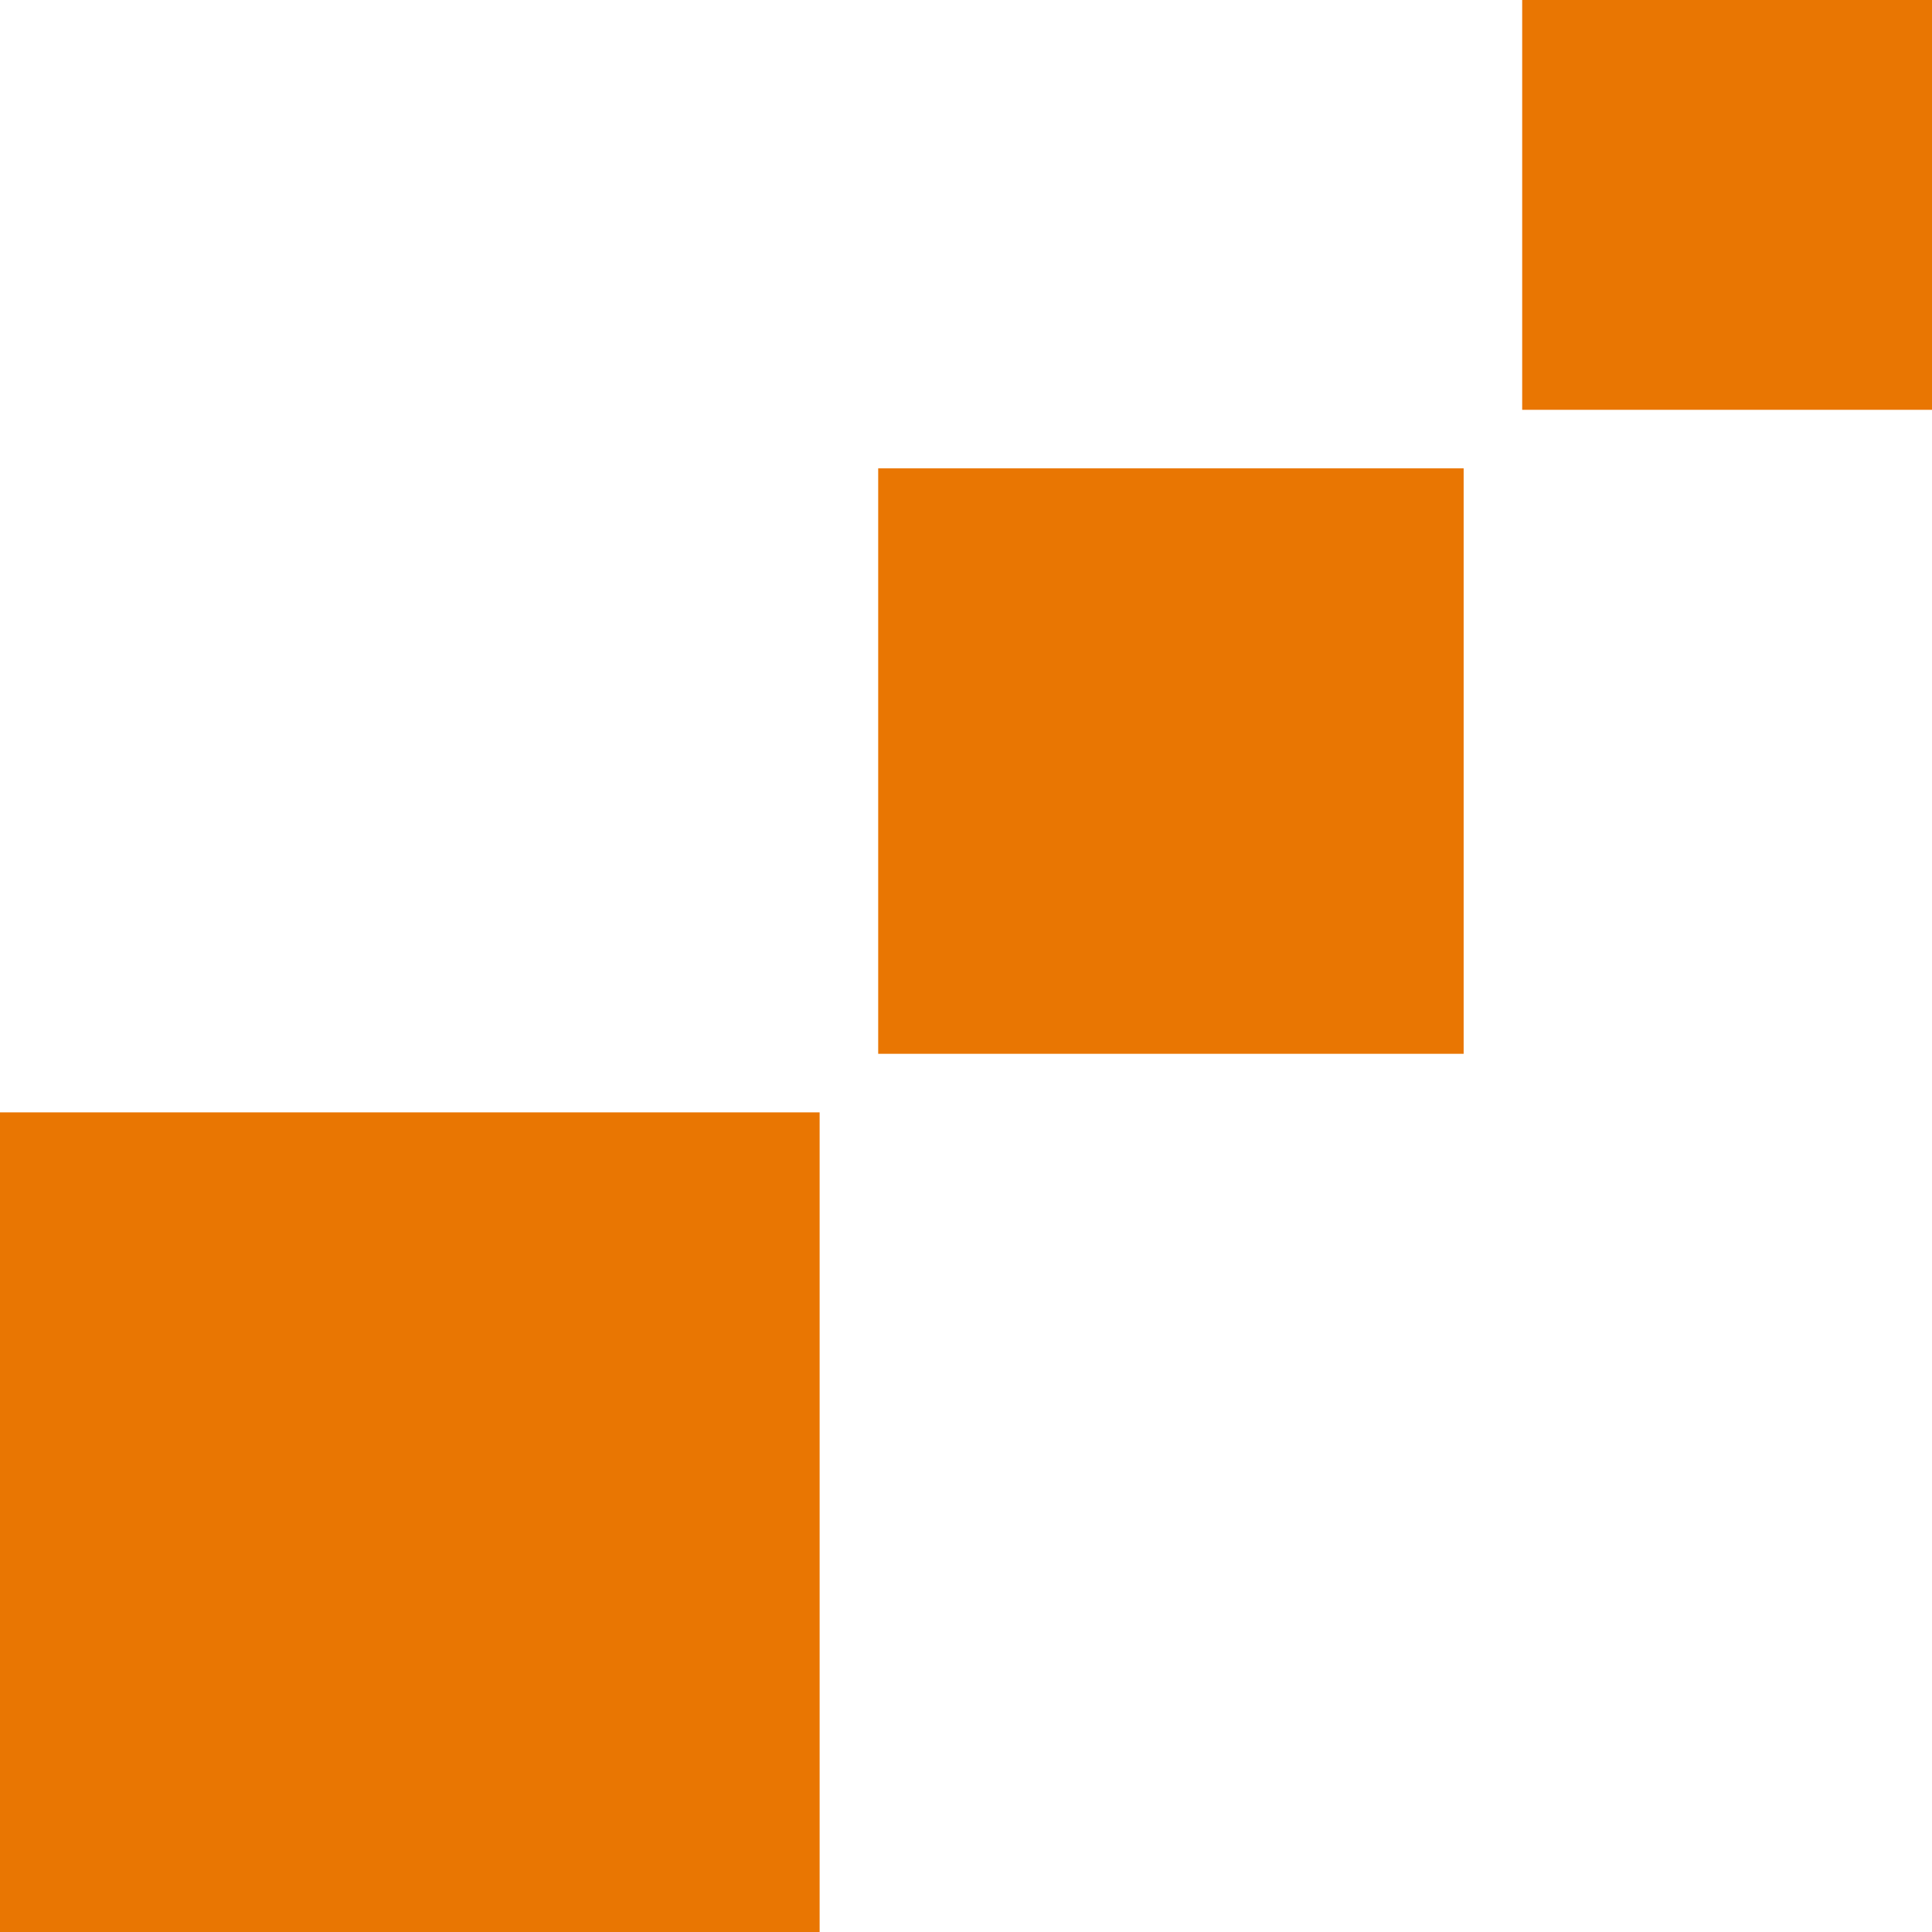
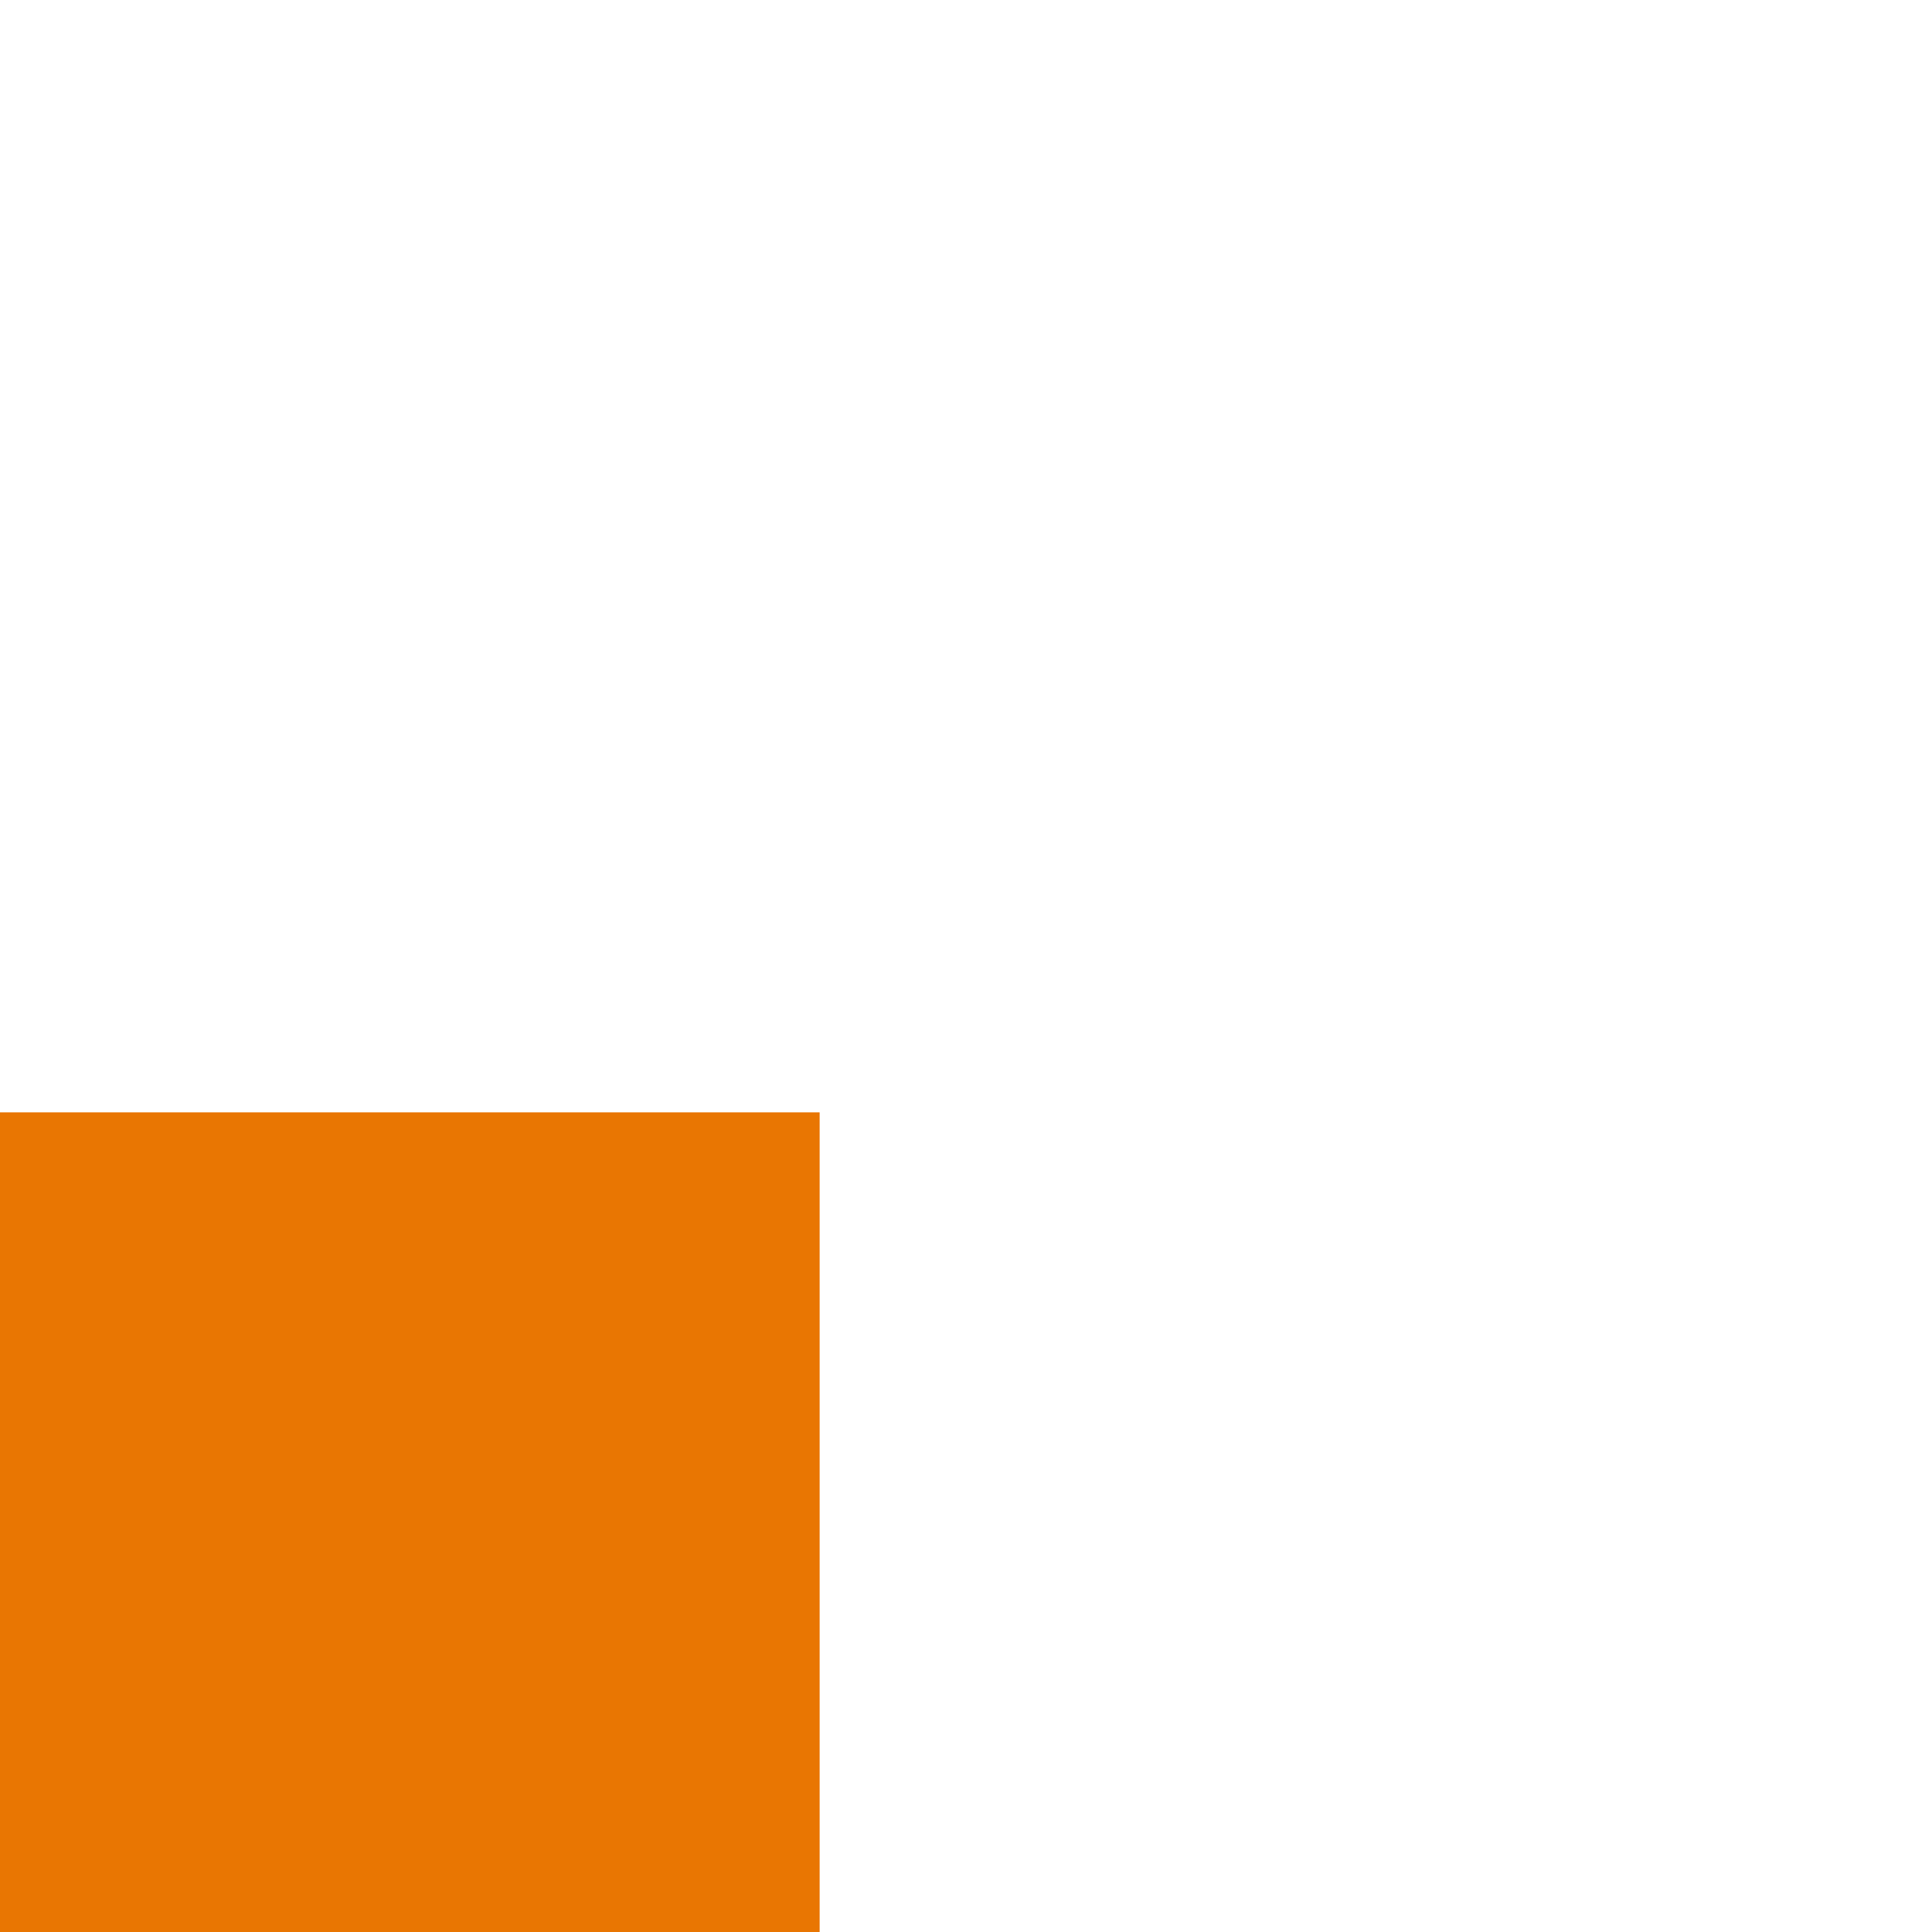
<svg xmlns="http://www.w3.org/2000/svg" width="67" height="67" viewBox="0 0 67 67" fill="none">
  <rect y="38.576" width="28.424" height="28.424" fill="#E97602" />
-   <rect x="30.455" y="16.242" width="20.303" height="20.303" fill="#E97602" />
-   <rect x="52.788" width="14.212" height="14.212" fill="#E97602" />
</svg>